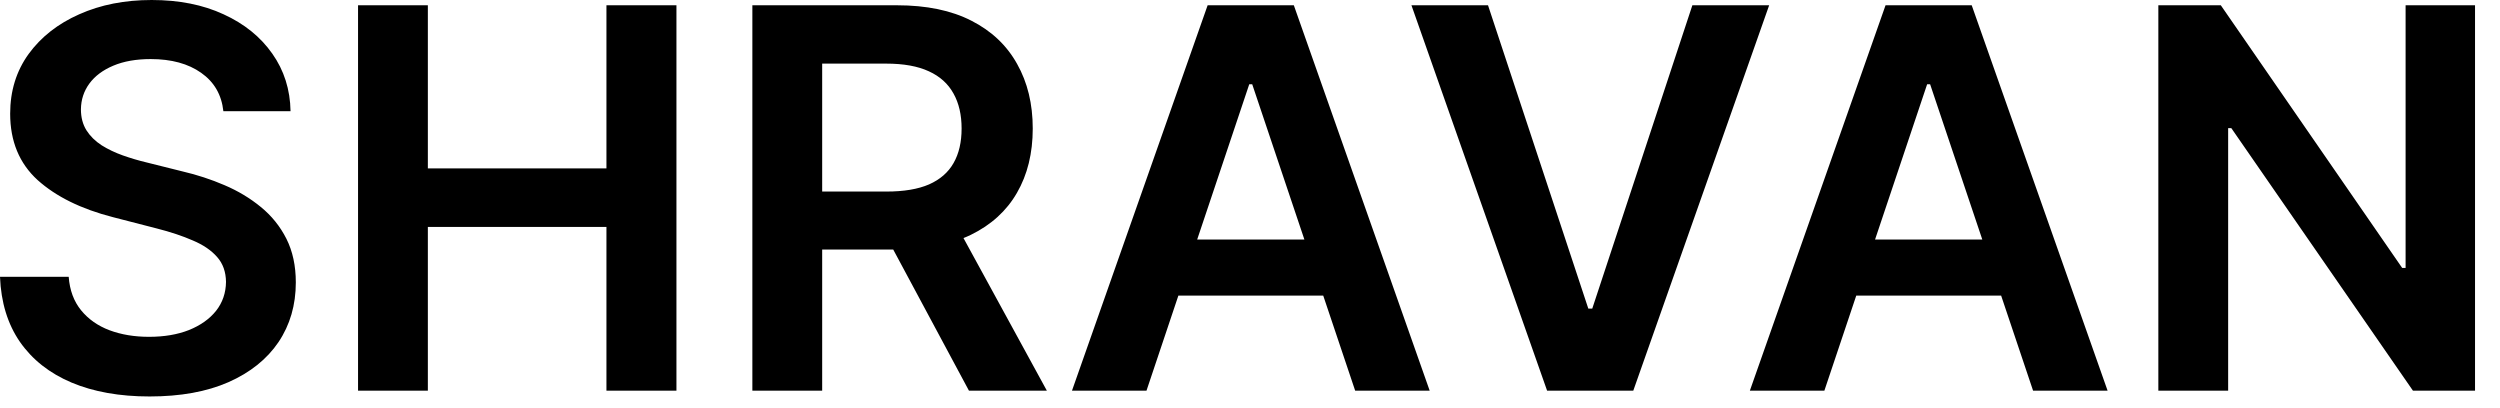
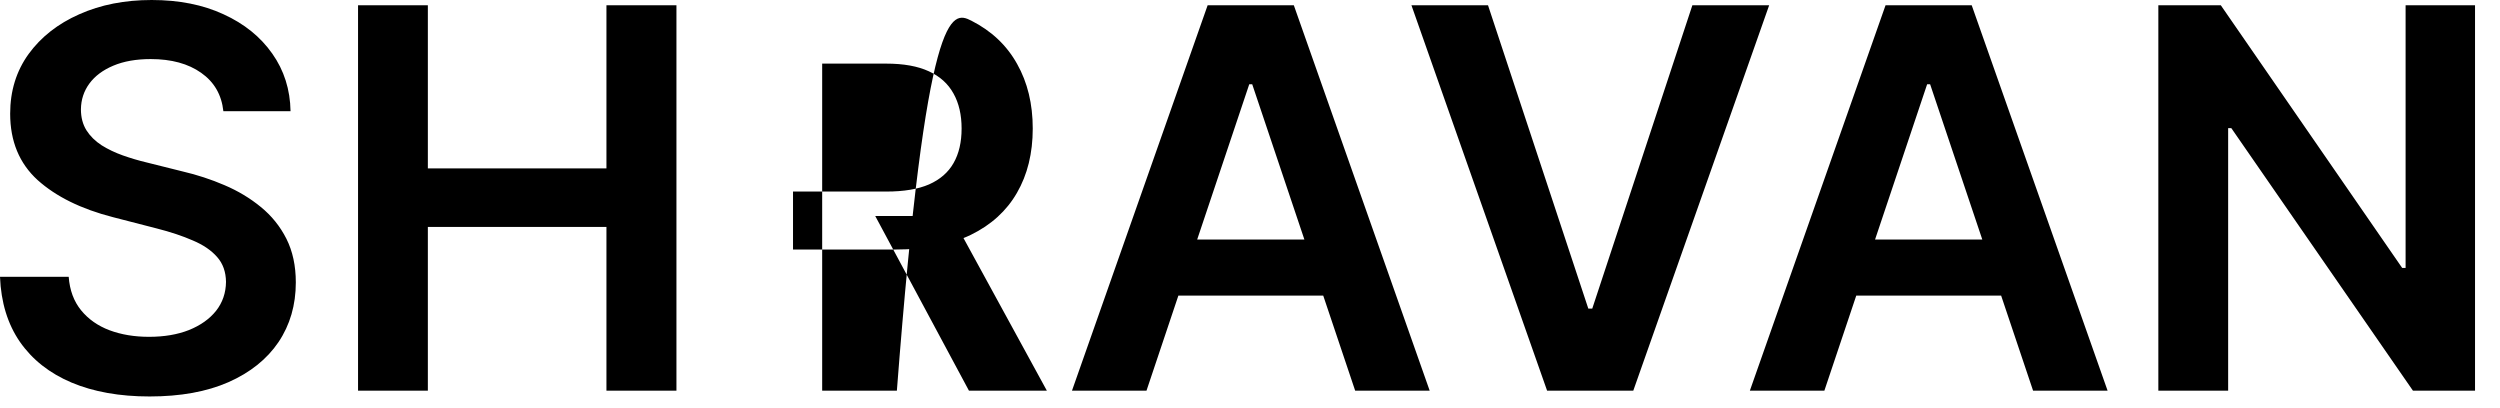
<svg xmlns="http://www.w3.org/2000/svg" width="92" height="15" viewBox="0 0 92 15" fill="none">
-   <path d="M8.22 4.093C8.155 3.488 7.883 3.017 7.403 2.68C6.927 2.343 6.309 2.174 5.547 2.174C5.011 2.174 4.552 2.255 4.169 2.417C3.786 2.578 3.493 2.798 3.289 3.075C3.086 3.352 2.982 3.668 2.978 4.023C2.978 4.319 3.045 4.575 3.179 4.792C3.317 5.009 3.504 5.194 3.739 5.346C3.975 5.494 4.236 5.618 4.522 5.72C4.808 5.821 5.097 5.907 5.388 5.976L6.717 6.308C7.253 6.433 7.767 6.602 8.261 6.814C8.76 7.026 9.205 7.294 9.598 7.617C9.995 7.94 10.309 8.33 10.54 8.787C10.77 9.245 10.886 9.78 10.886 10.394C10.886 11.225 10.673 11.957 10.249 12.589C9.824 13.217 9.21 13.709 8.407 14.064C7.608 14.415 6.641 14.59 5.505 14.59C4.402 14.59 3.444 14.42 2.632 14.078C1.824 13.736 1.191 13.238 0.734 12.582C0.282 11.927 0.037 11.128 0 10.186H2.528C2.565 10.68 2.717 11.091 2.985 11.419C3.252 11.747 3.601 11.991 4.03 12.153C4.464 12.315 4.949 12.395 5.485 12.395C6.043 12.395 6.532 12.312 6.953 12.146C7.377 11.975 7.71 11.74 7.95 11.44C8.19 11.135 8.312 10.78 8.317 10.373C8.312 10.004 8.204 9.699 7.991 9.459C7.779 9.215 7.481 9.011 7.098 8.85C6.719 8.684 6.276 8.536 5.768 8.407L4.155 7.991C2.987 7.691 2.064 7.236 1.385 6.627C0.711 6.013 0.374 5.198 0.374 4.183C0.374 3.347 0.6 2.615 1.053 1.987C1.51 1.36 2.131 0.873 2.915 0.526C3.7 0.175 4.589 2.16663e-05 5.581 2.16663e-05C6.588 2.16663e-05 7.47 0.175 8.227 0.526C8.988 0.873 9.586 1.355 10.02 1.974C10.454 2.588 10.678 3.294 10.692 4.093H8.22ZM13.176 14.376V0.194H15.745V6.198H22.317V0.194H24.893V14.376H22.317V8.351H15.745V14.376H13.176ZM27.687 14.376V0.194H33.005C34.094 0.194 35.009 0.383 35.747 0.762C36.49 1.14 37.051 1.671 37.43 2.354C37.813 3.033 38.005 3.825 38.005 4.73C38.005 5.639 37.811 6.428 37.423 7.098C37.04 7.763 36.474 8.277 35.727 8.642C34.979 9.002 34.06 9.182 32.97 9.182H29.183V7.049H32.624C33.261 7.049 33.783 6.962 34.189 6.786C34.595 6.606 34.895 6.345 35.089 6.004C35.288 5.658 35.387 5.233 35.387 4.73C35.387 4.226 35.288 3.797 35.089 3.442C34.891 3.082 34.589 2.809 34.182 2.624C33.776 2.435 33.252 2.341 32.61 2.341H30.256V14.376H27.687ZM35.013 7.95L38.524 14.376H35.657L32.209 7.95H35.013ZM42.191 14.376H39.449L44.441 0.194H47.613L52.612 14.376H49.87L46.082 3.102H45.972L42.191 14.376ZM42.281 8.815H49.759V10.879H42.281V8.815ZM54.759 0.194L58.45 11.357H58.595L62.279 0.194H65.105L60.105 14.376H56.933L51.941 0.194H54.759ZM67.137 14.376H64.395L69.388 0.194H72.559L77.559 14.376H74.817L71.029 3.102H70.918L67.137 14.376ZM67.227 8.815H74.706V10.879H67.227V8.815ZM91.081 0.194V14.376H88.796L82.113 4.716H81.996V14.376H79.427V0.194H81.726L88.401 9.861H88.526V0.194H91.081Z" fill="black" />
+   <path d="M8.22 4.093C8.155 3.488 7.883 3.017 7.403 2.68C6.927 2.343 6.309 2.174 5.547 2.174C5.011 2.174 4.552 2.255 4.169 2.417C3.786 2.578 3.493 2.798 3.289 3.075C3.086 3.352 2.982 3.668 2.978 4.023C2.978 4.319 3.045 4.575 3.179 4.792C3.317 5.009 3.504 5.194 3.739 5.346C3.975 5.494 4.236 5.618 4.522 5.72C4.808 5.821 5.097 5.907 5.388 5.976L6.717 6.308C7.253 6.433 7.767 6.602 8.261 6.814C8.76 7.026 9.205 7.294 9.598 7.617C9.995 7.94 10.309 8.33 10.54 8.787C10.77 9.245 10.886 9.78 10.886 10.394C10.886 11.225 10.673 11.957 10.249 12.589C9.824 13.217 9.21 13.709 8.407 14.064C7.608 14.415 6.641 14.59 5.505 14.59C4.402 14.59 3.444 14.42 2.632 14.078C1.824 13.736 1.191 13.238 0.734 12.582C0.282 11.927 0.037 11.128 0 10.186H2.528C2.565 10.68 2.717 11.091 2.985 11.419C3.252 11.747 3.601 11.991 4.03 12.153C4.464 12.315 4.949 12.395 5.485 12.395C6.043 12.395 6.532 12.312 6.953 12.146C7.377 11.975 7.71 11.74 7.95 11.44C8.19 11.135 8.312 10.78 8.317 10.373C8.312 10.004 8.204 9.699 7.991 9.459C7.779 9.215 7.481 9.011 7.098 8.85C6.719 8.684 6.276 8.536 5.768 8.407L4.155 7.991C2.987 7.691 2.064 7.236 1.385 6.627C0.711 6.013 0.374 5.198 0.374 4.183C0.374 3.347 0.6 2.615 1.053 1.987C1.51 1.36 2.131 0.873 2.915 0.526C3.7 0.175 4.589 2.16663e-05 5.581 2.16663e-05C6.588 2.16663e-05 7.47 0.175 8.227 0.526C8.988 0.873 9.586 1.355 10.02 1.974C10.454 2.588 10.678 3.294 10.692 4.093H8.22ZM13.176 14.376V0.194H15.745V6.198H22.317V0.194H24.893V14.376H22.317V8.351H15.745V14.376H13.176ZM27.687 14.376H33.005C34.094 0.194 35.009 0.383 35.747 0.762C36.49 1.14 37.051 1.671 37.43 2.354C37.813 3.033 38.005 3.825 38.005 4.73C38.005 5.639 37.811 6.428 37.423 7.098C37.04 7.763 36.474 8.277 35.727 8.642C34.979 9.002 34.06 9.182 32.97 9.182H29.183V7.049H32.624C33.261 7.049 33.783 6.962 34.189 6.786C34.595 6.606 34.895 6.345 35.089 6.004C35.288 5.658 35.387 5.233 35.387 4.73C35.387 4.226 35.288 3.797 35.089 3.442C34.891 3.082 34.589 2.809 34.182 2.624C33.776 2.435 33.252 2.341 32.61 2.341H30.256V14.376H27.687ZM35.013 7.95L38.524 14.376H35.657L32.209 7.95H35.013ZM42.191 14.376H39.449L44.441 0.194H47.613L52.612 14.376H49.87L46.082 3.102H45.972L42.191 14.376ZM42.281 8.815H49.759V10.879H42.281V8.815ZM54.759 0.194L58.45 11.357H58.595L62.279 0.194H65.105L60.105 14.376H56.933L51.941 0.194H54.759ZM67.137 14.376H64.395L69.388 0.194H72.559L77.559 14.376H74.817L71.029 3.102H70.918L67.137 14.376ZM67.227 8.815H74.706V10.879H67.227V8.815ZM91.081 0.194V14.376H88.796L82.113 4.716H81.996V14.376H79.427V0.194H81.726L88.401 9.861H88.526V0.194H91.081Z" fill="black" />
</svg>